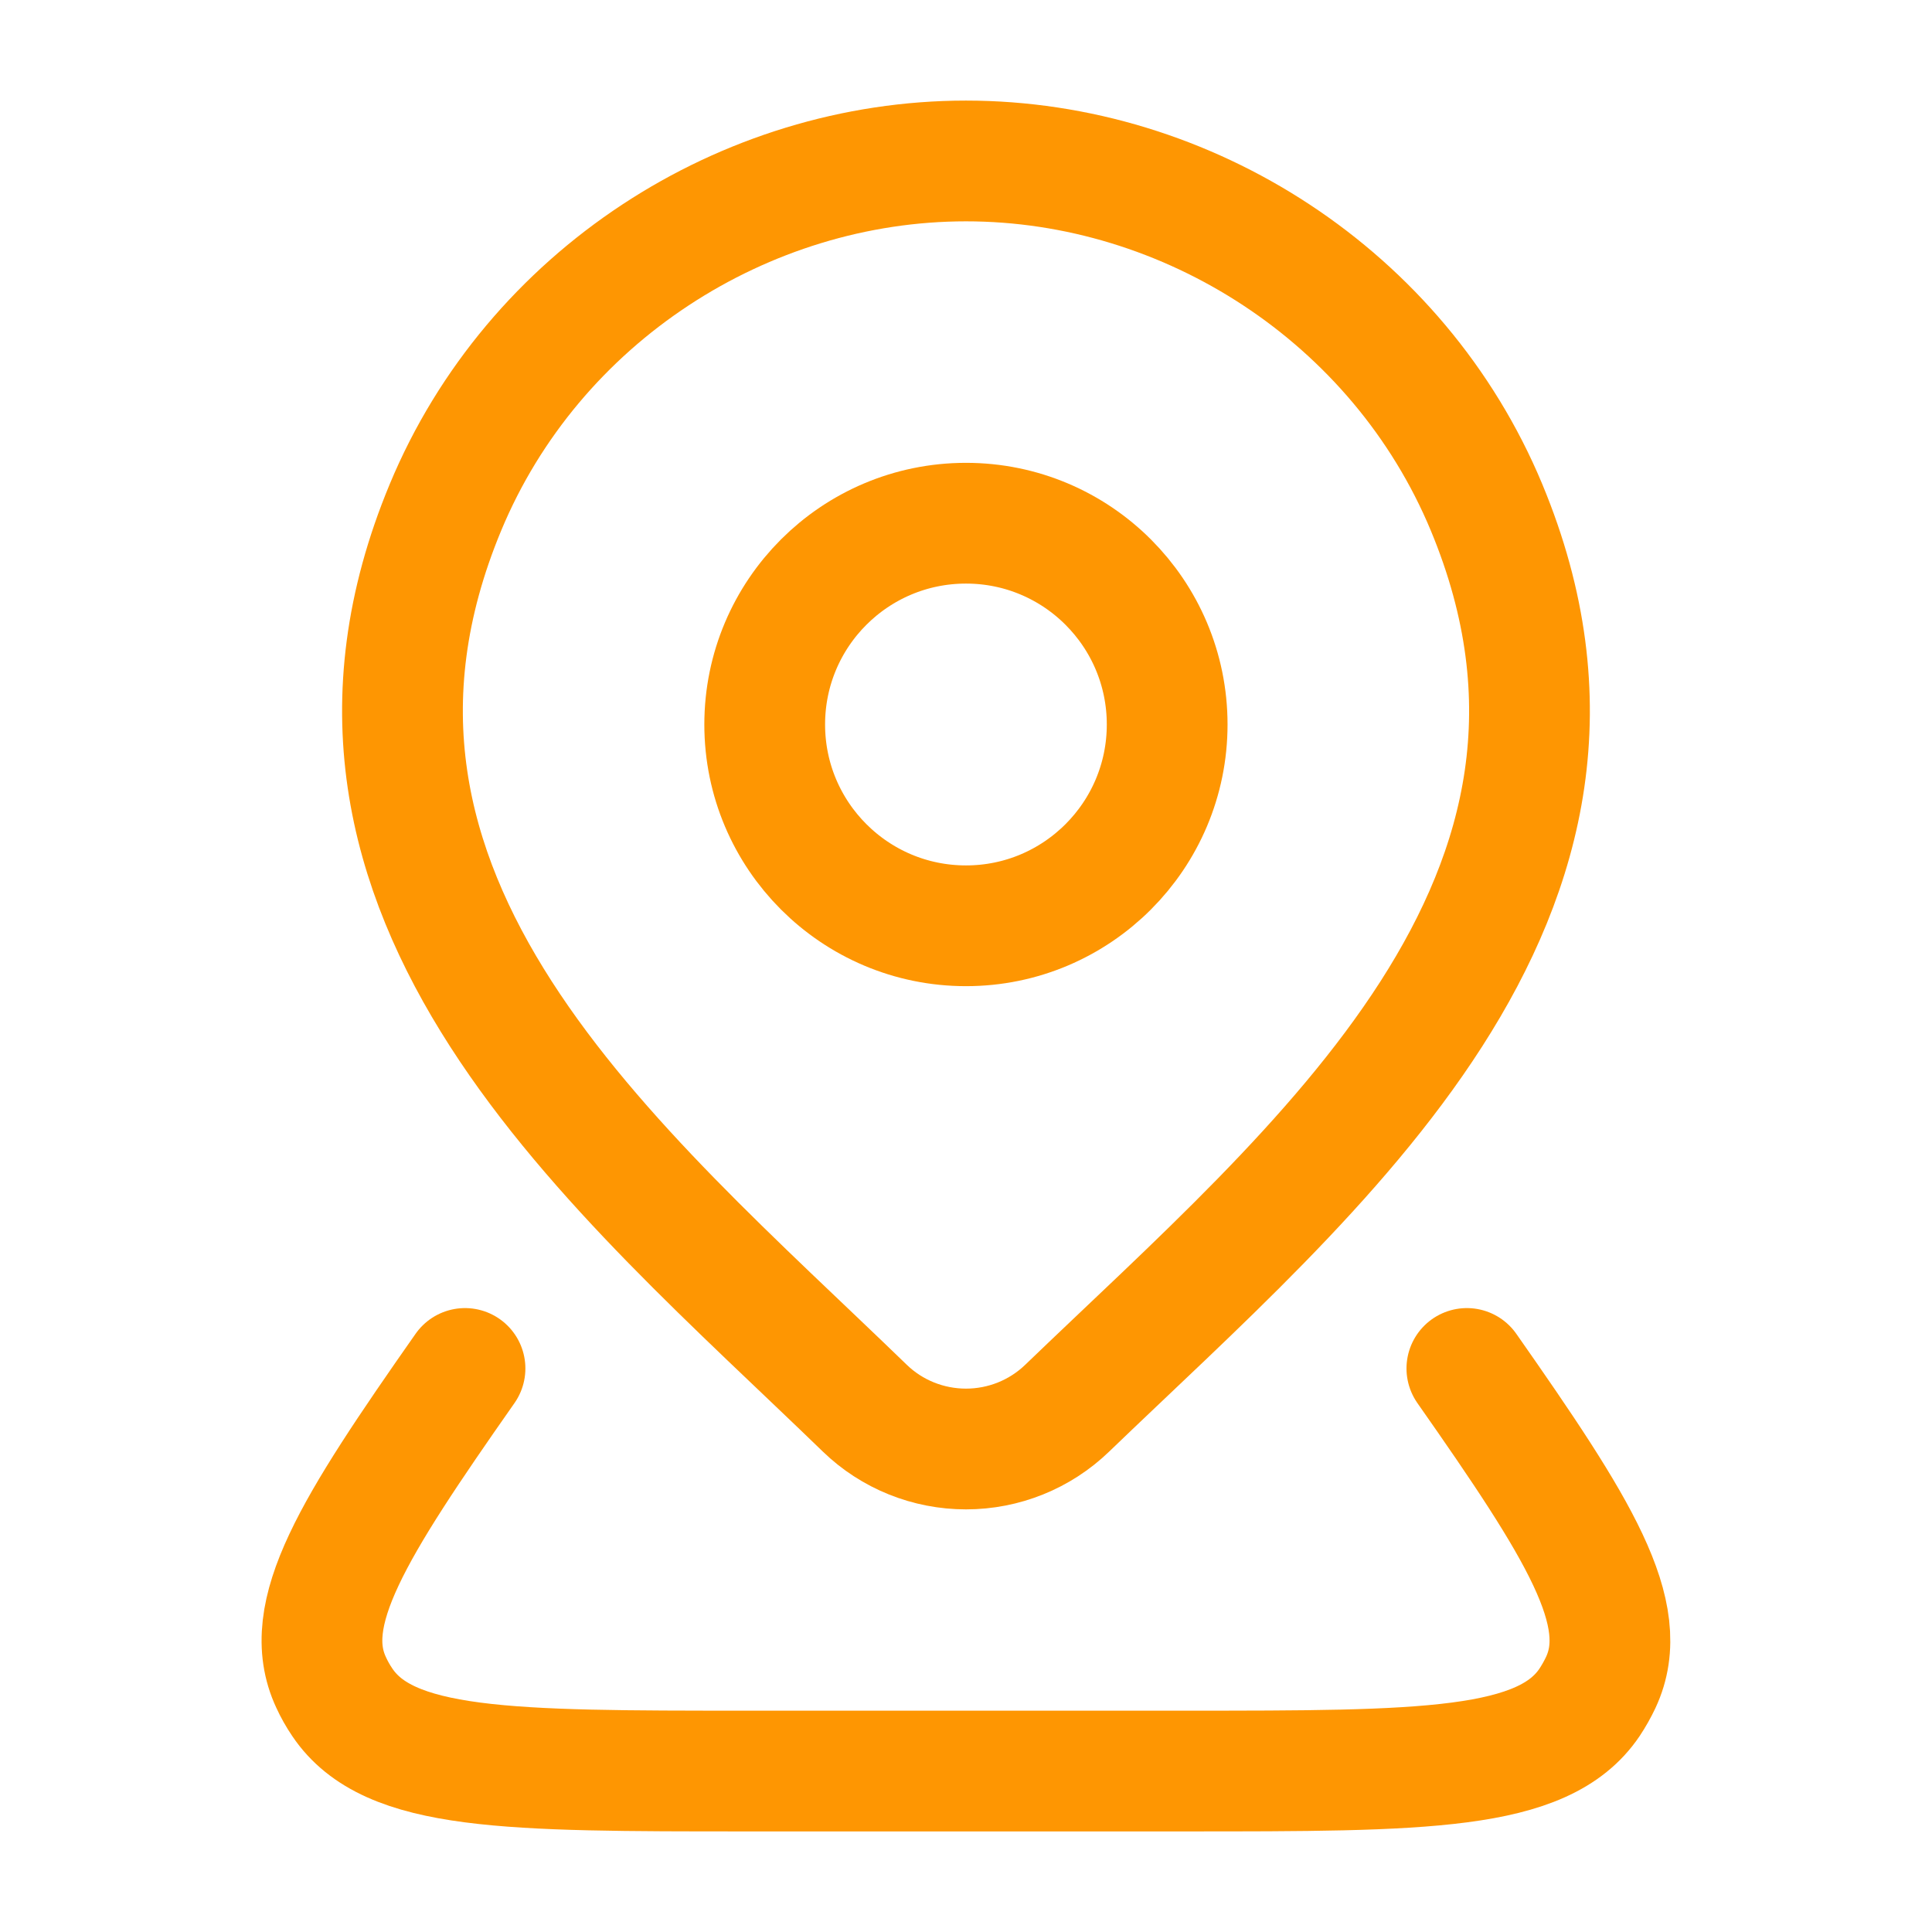
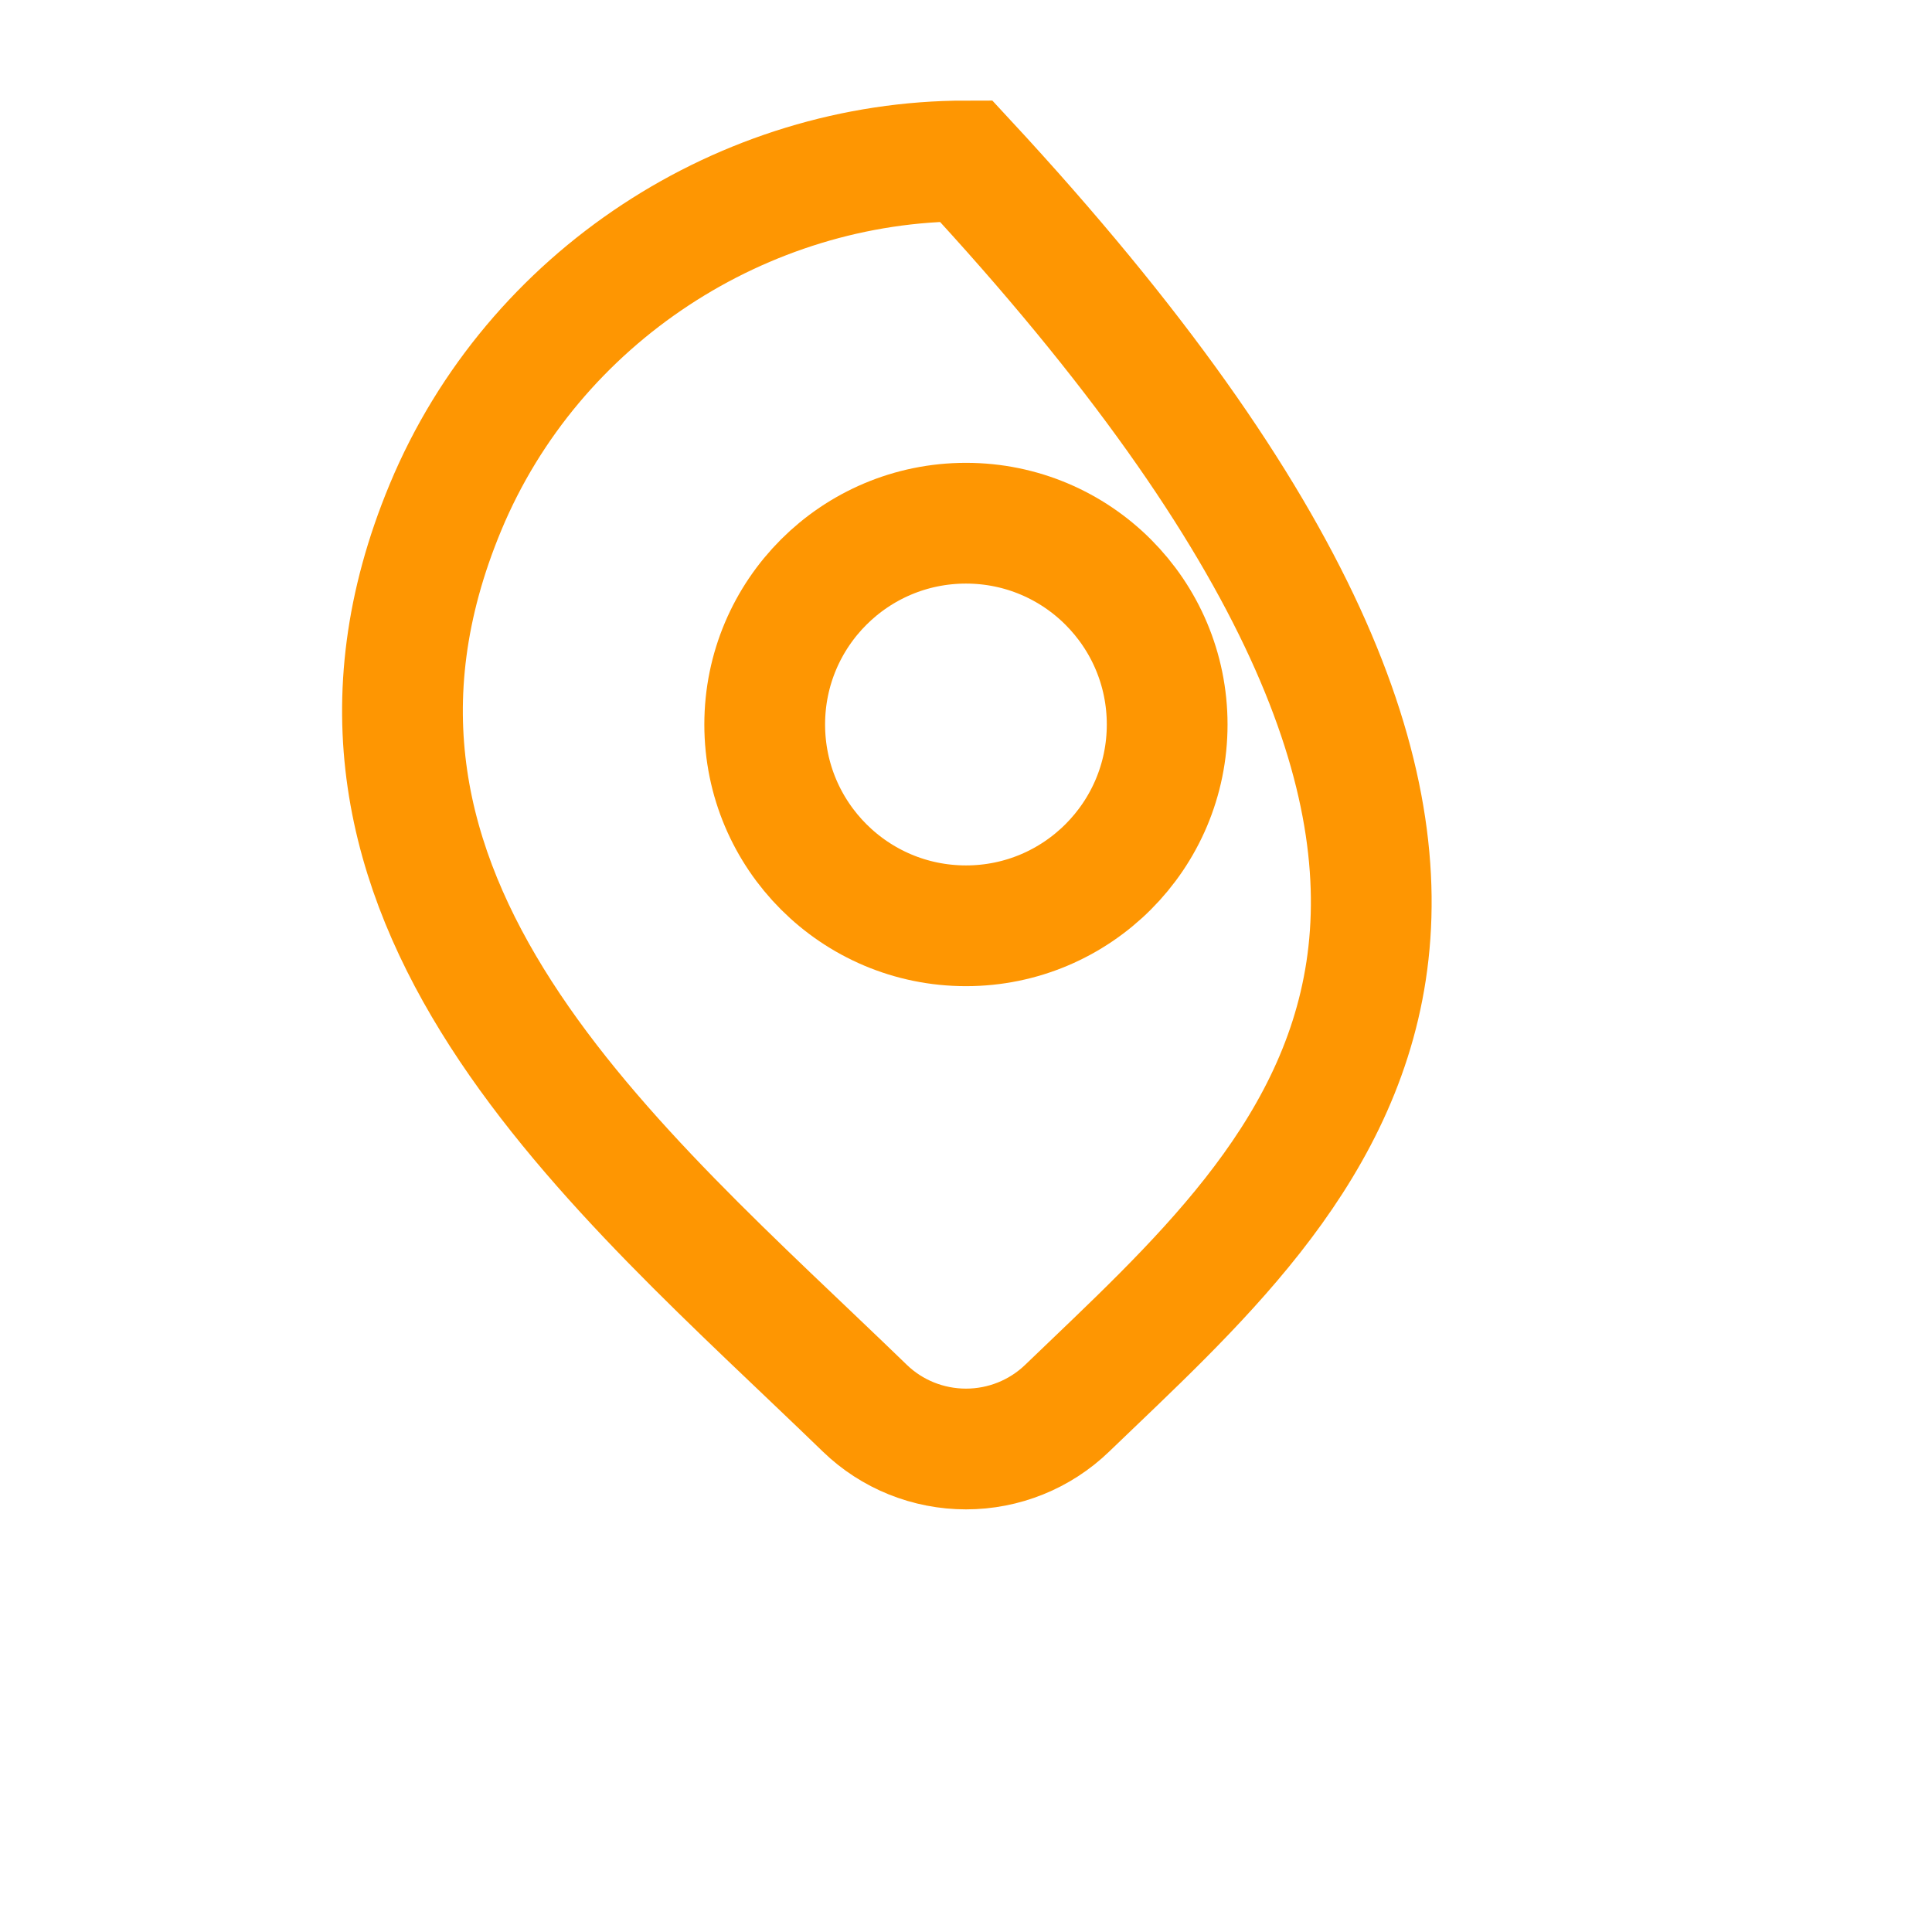
<svg xmlns="http://www.w3.org/2000/svg" width="16" height="16" viewBox="0 0 16 16" fill="none">
  <g id="location-03">
    <g id="elements">
      <path id="Ellipse 1590" d="M9.666 6C9.666 6.92 8.92 7.667 8 7.667C7.079 7.667 6.333 6.92 6.333 6C6.333 5.079 7.079 4.333 8 4.333C8.92 4.333 9.666 5.079 9.666 6Z" stroke="#FE9602" />
-       <path id="Vector 4653" d="M12.148 11.333C13.077 12.659 13.522 13.365 13.257 13.933C13.23 13.99 13.199 14.045 13.164 14.098C12.781 14.667 11.791 14.667 9.811 14.667H6.188C4.208 14.667 3.218 14.667 2.835 14.098C2.799 14.045 2.768 13.99 2.742 13.933C2.477 13.365 2.922 12.659 3.851 11.333" stroke="#FE9602" stroke-linecap="round" stroke-linejoin="round" />
-       <path id="Vector" d="M8.838 11.662C8.613 11.879 8.313 12 8 12C7.687 12 7.386 11.879 7.162 11.662C5.103 9.667 2.343 7.438 3.689 4.202C4.416 2.453 6.163 1.333 8 1.333C9.837 1.333 11.583 2.453 12.311 4.202C13.655 7.434 10.902 9.674 8.838 11.662Z" stroke="#FE9602" />
+       <path id="Vector" d="M8.838 11.662C8.613 11.879 8.313 12 8 12C7.687 12 7.386 11.879 7.162 11.662C5.103 9.667 2.343 7.438 3.689 4.202C4.416 2.453 6.163 1.333 8 1.333C13.655 7.434 10.902 9.674 8.838 11.662Z" stroke="#FE9602" />
    </g>
  </g>
</svg>